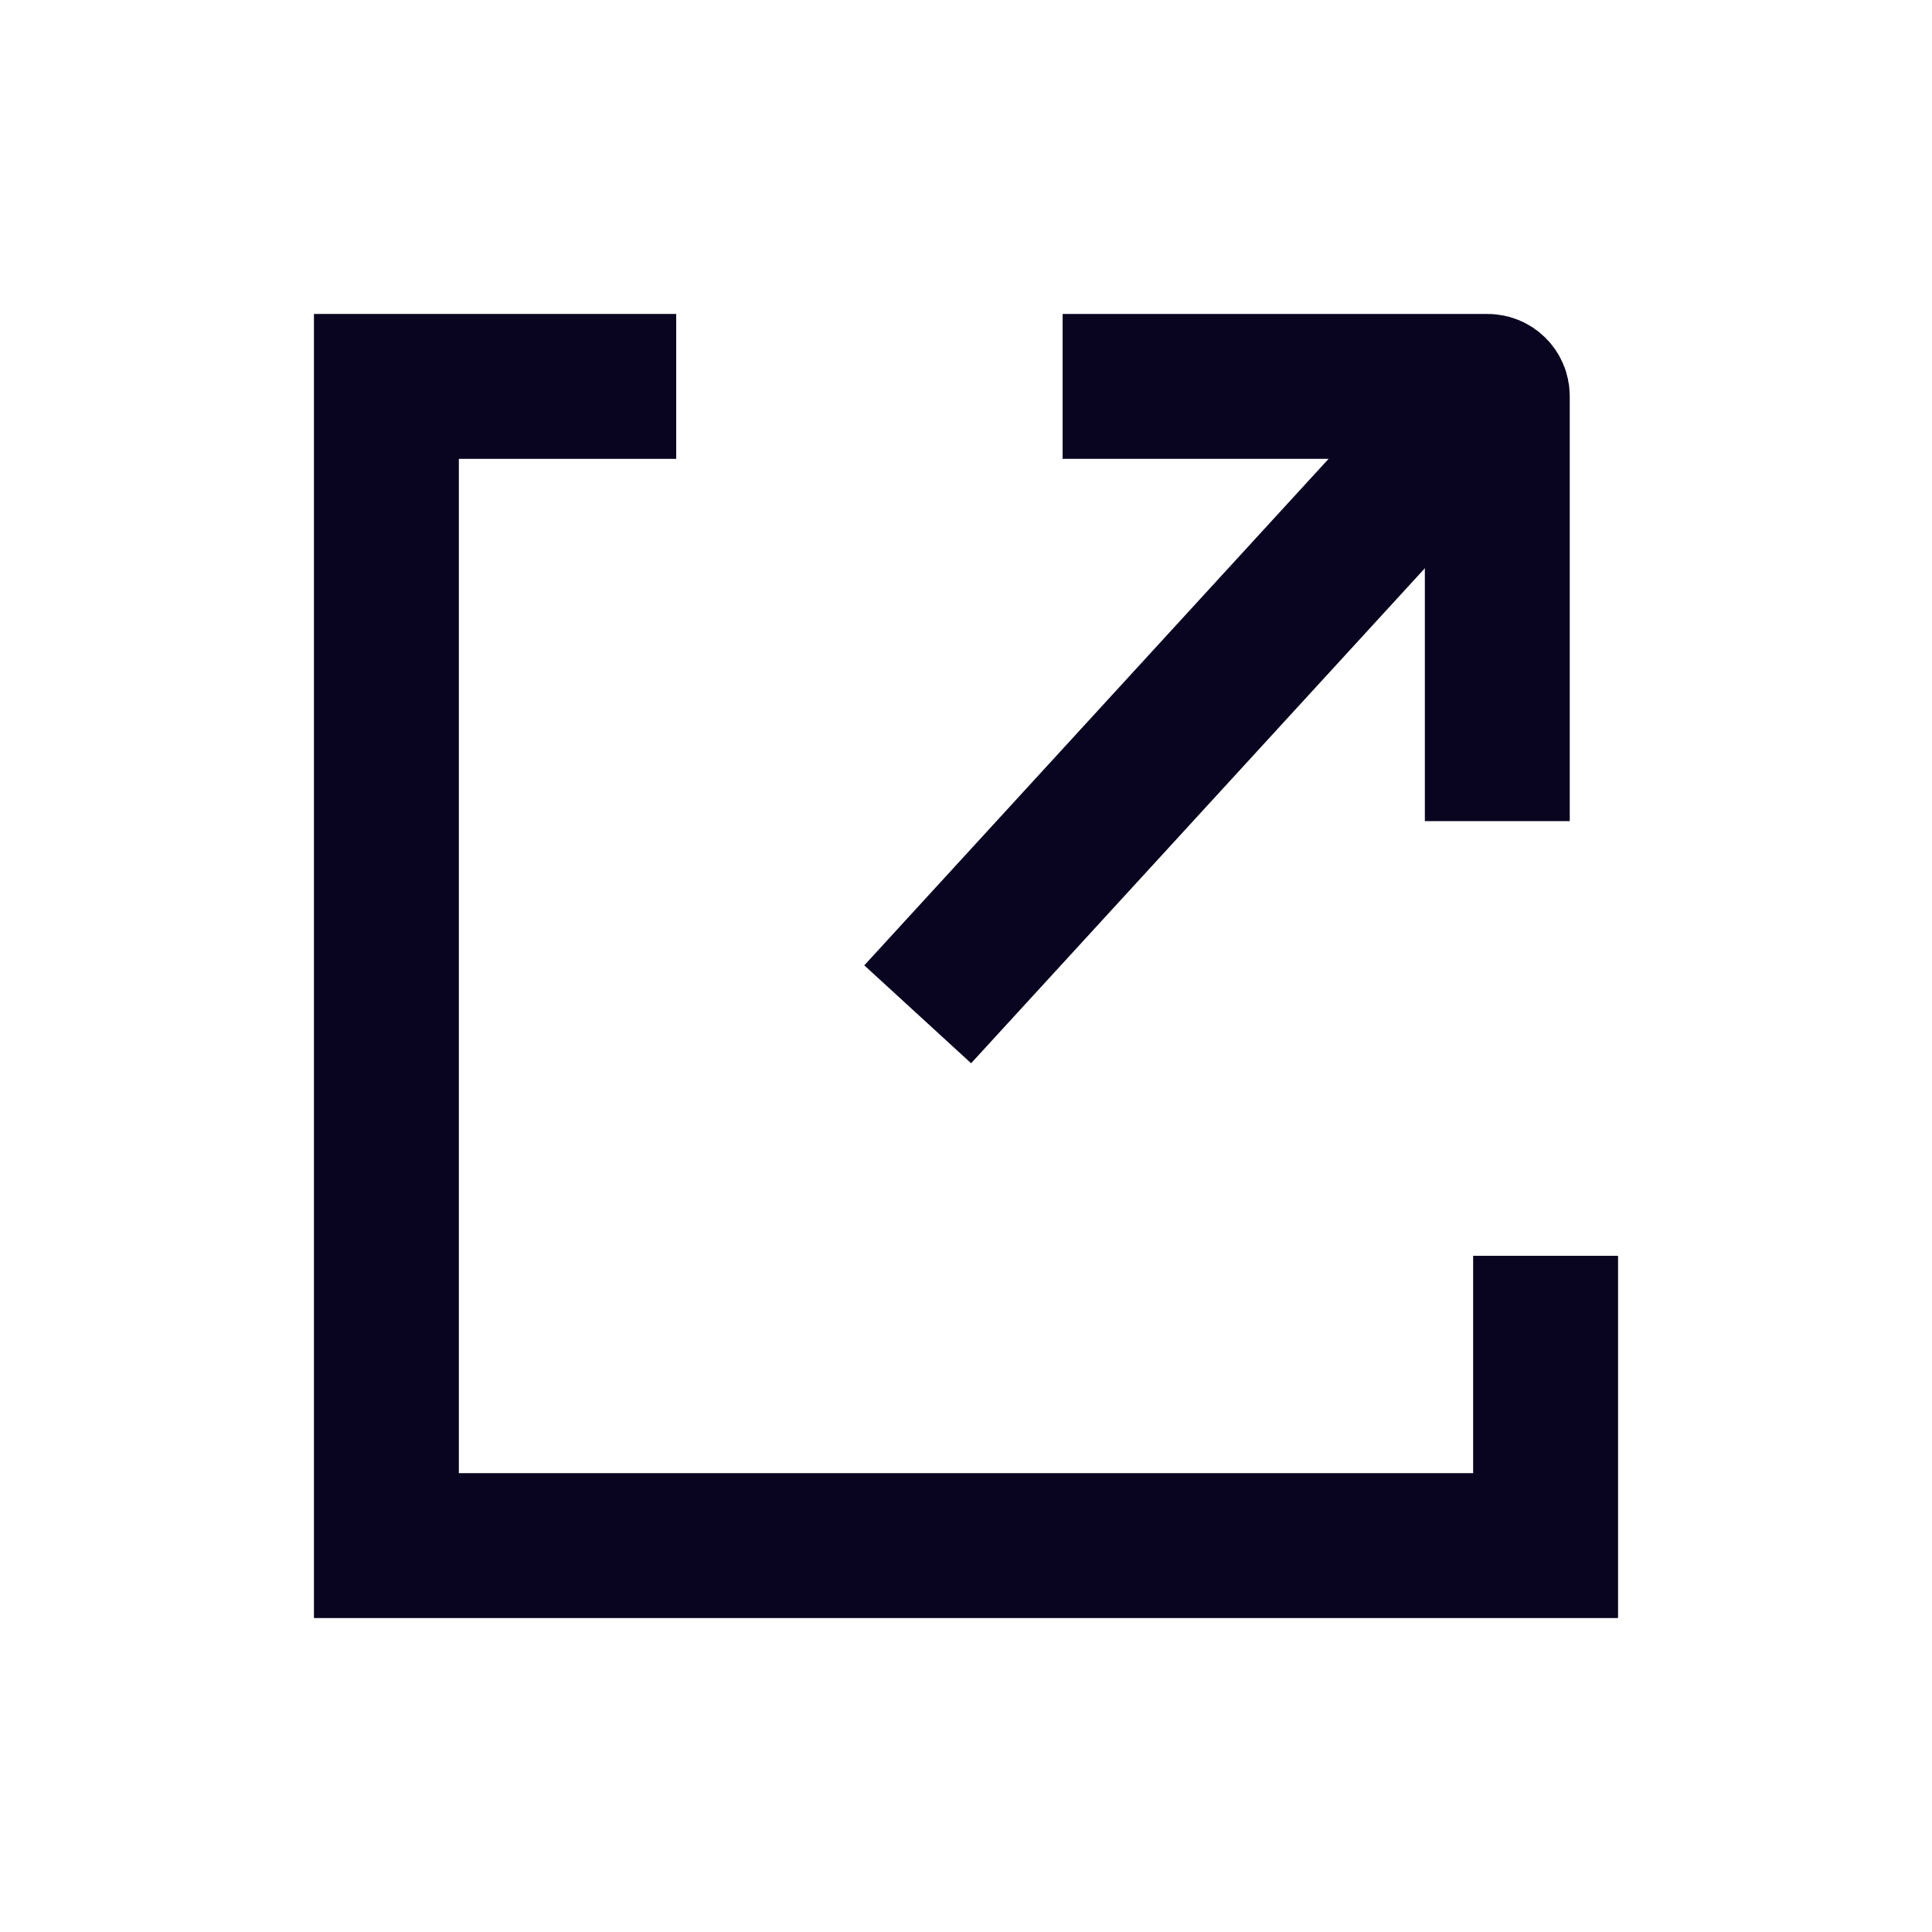
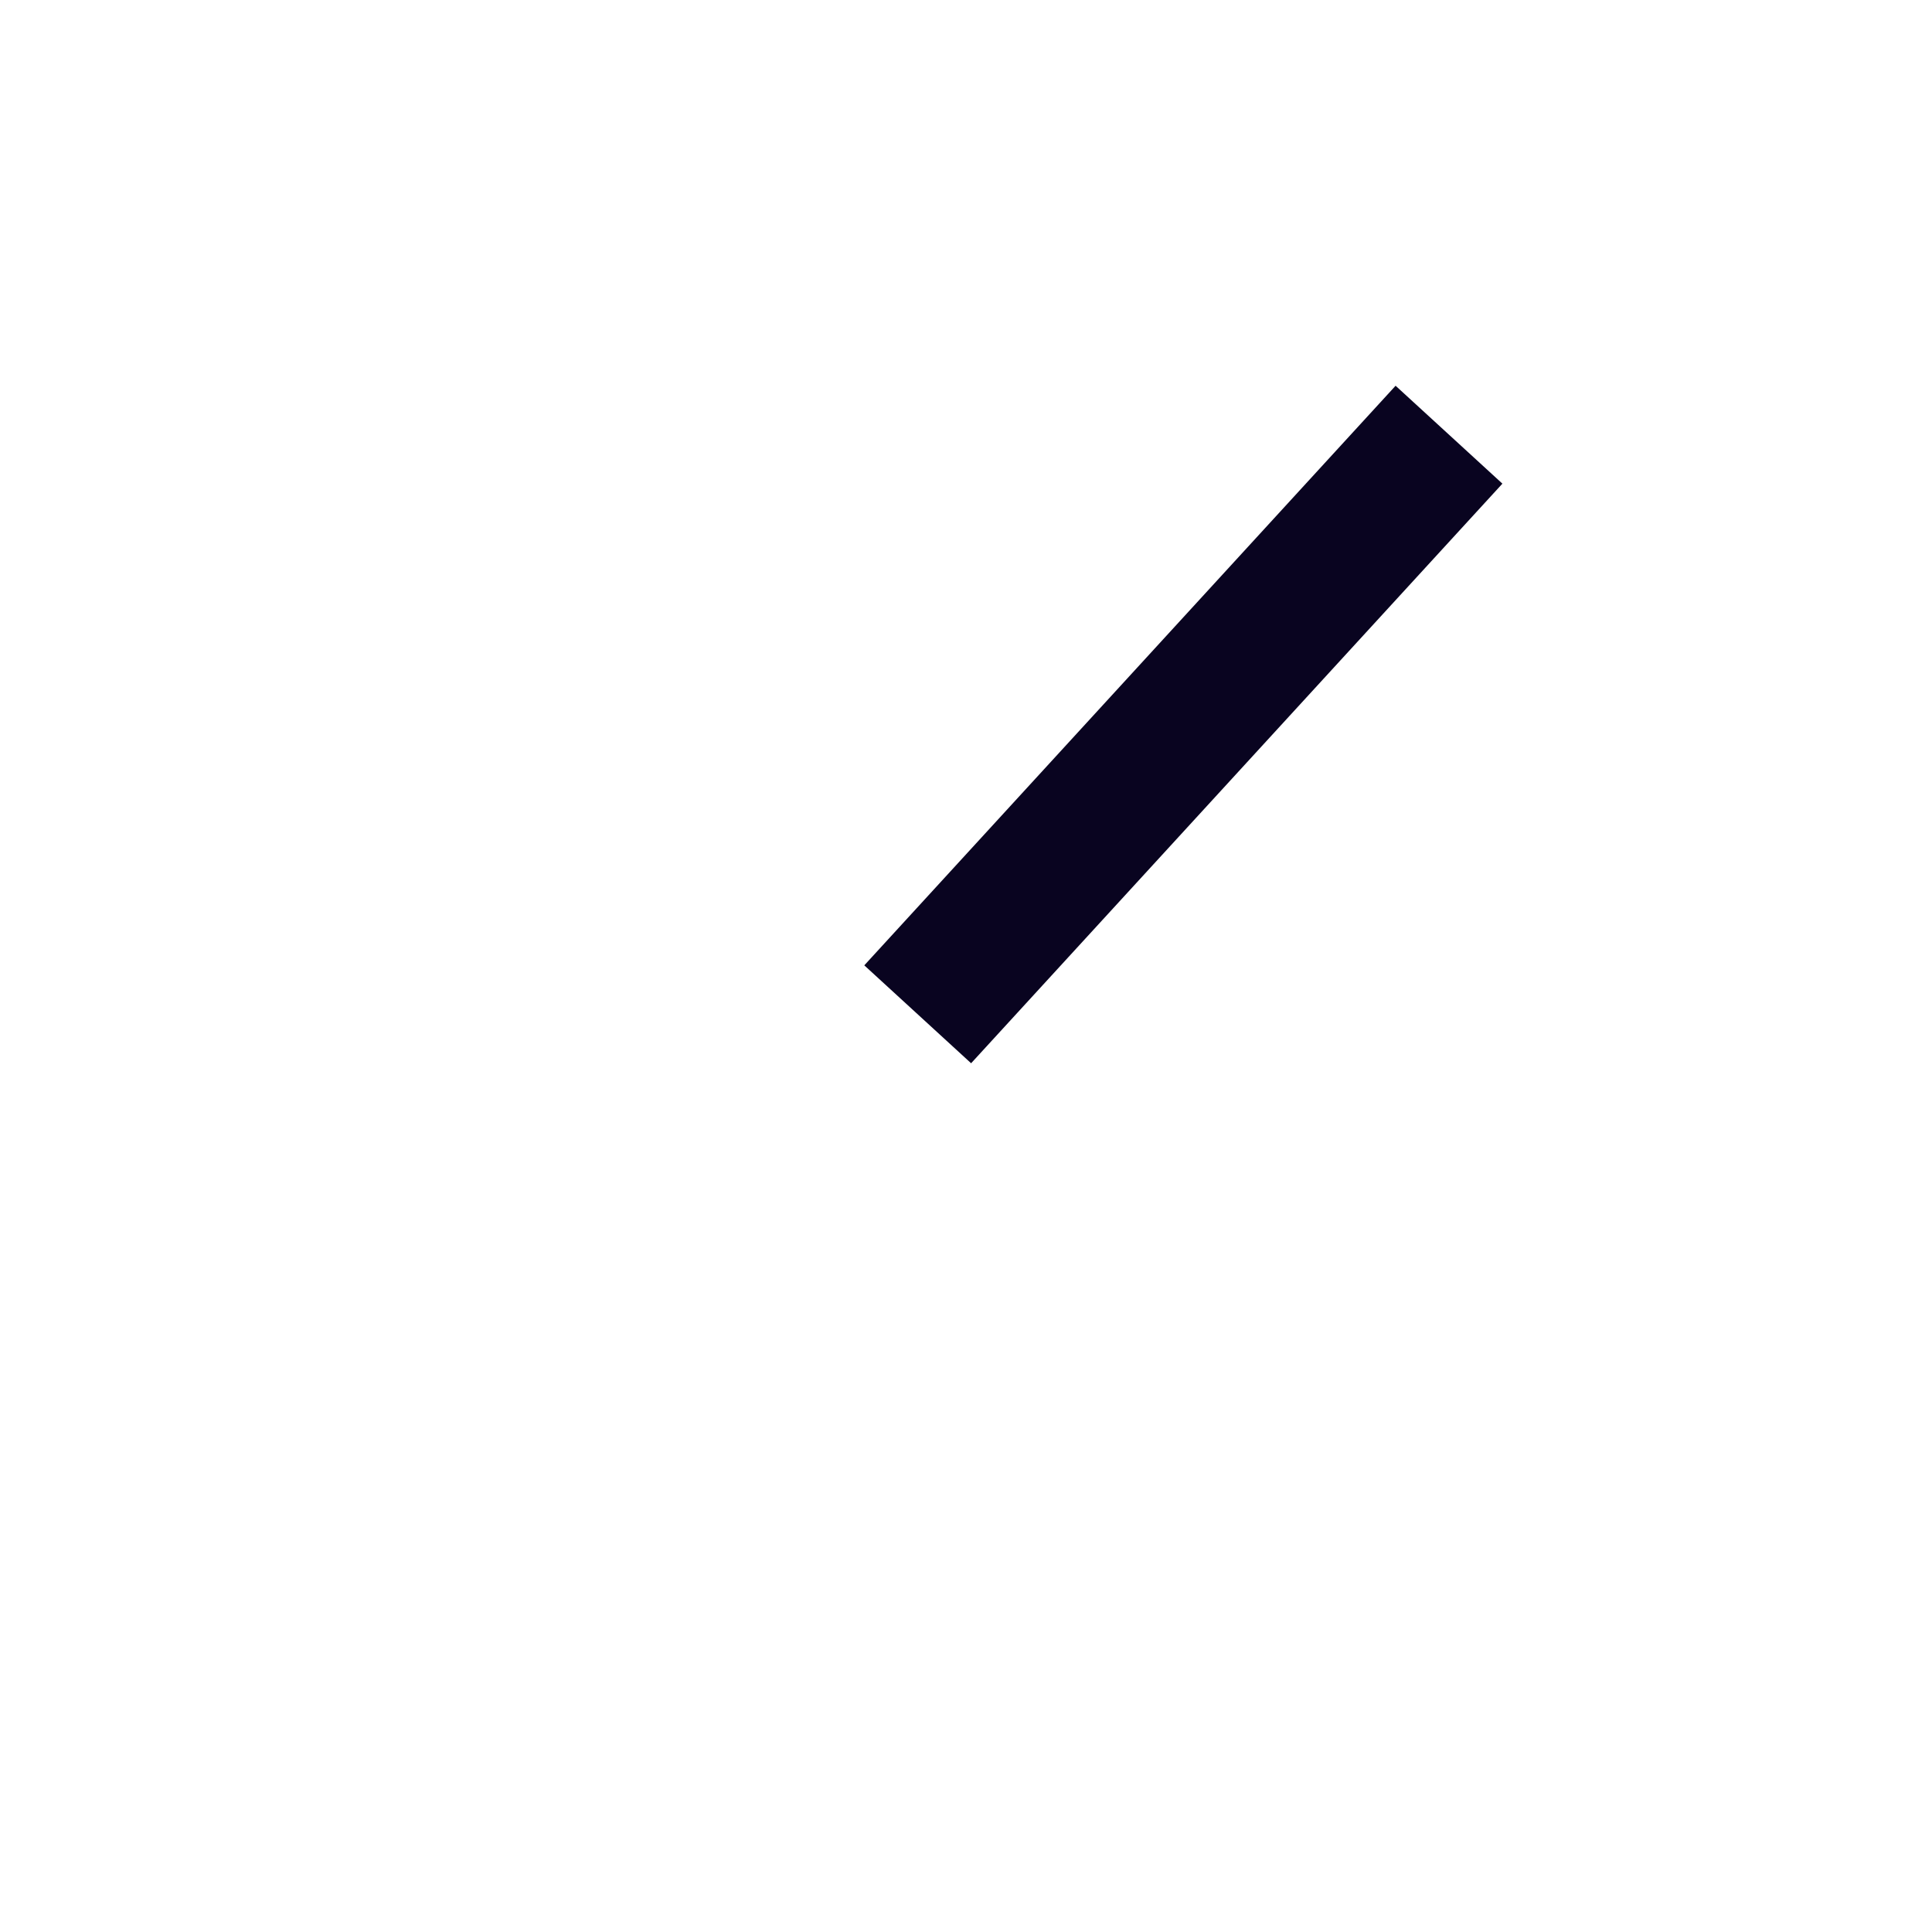
<svg xmlns="http://www.w3.org/2000/svg" width="20" height="20" viewBox="0 0 20 20" fill="none">
-   <path d="M7 4H4V16H16V13" stroke="#090420" stroke-width="1.5" />
  <path d="M9.5 10.5L15 4.5" stroke="#090420" stroke-width="1.5" />
-   <path d="M11 4H15.4C15.455 4 15.5 4.045 15.5 4.1V8.5" stroke="#090420" stroke-width="1.5" />
</svg>